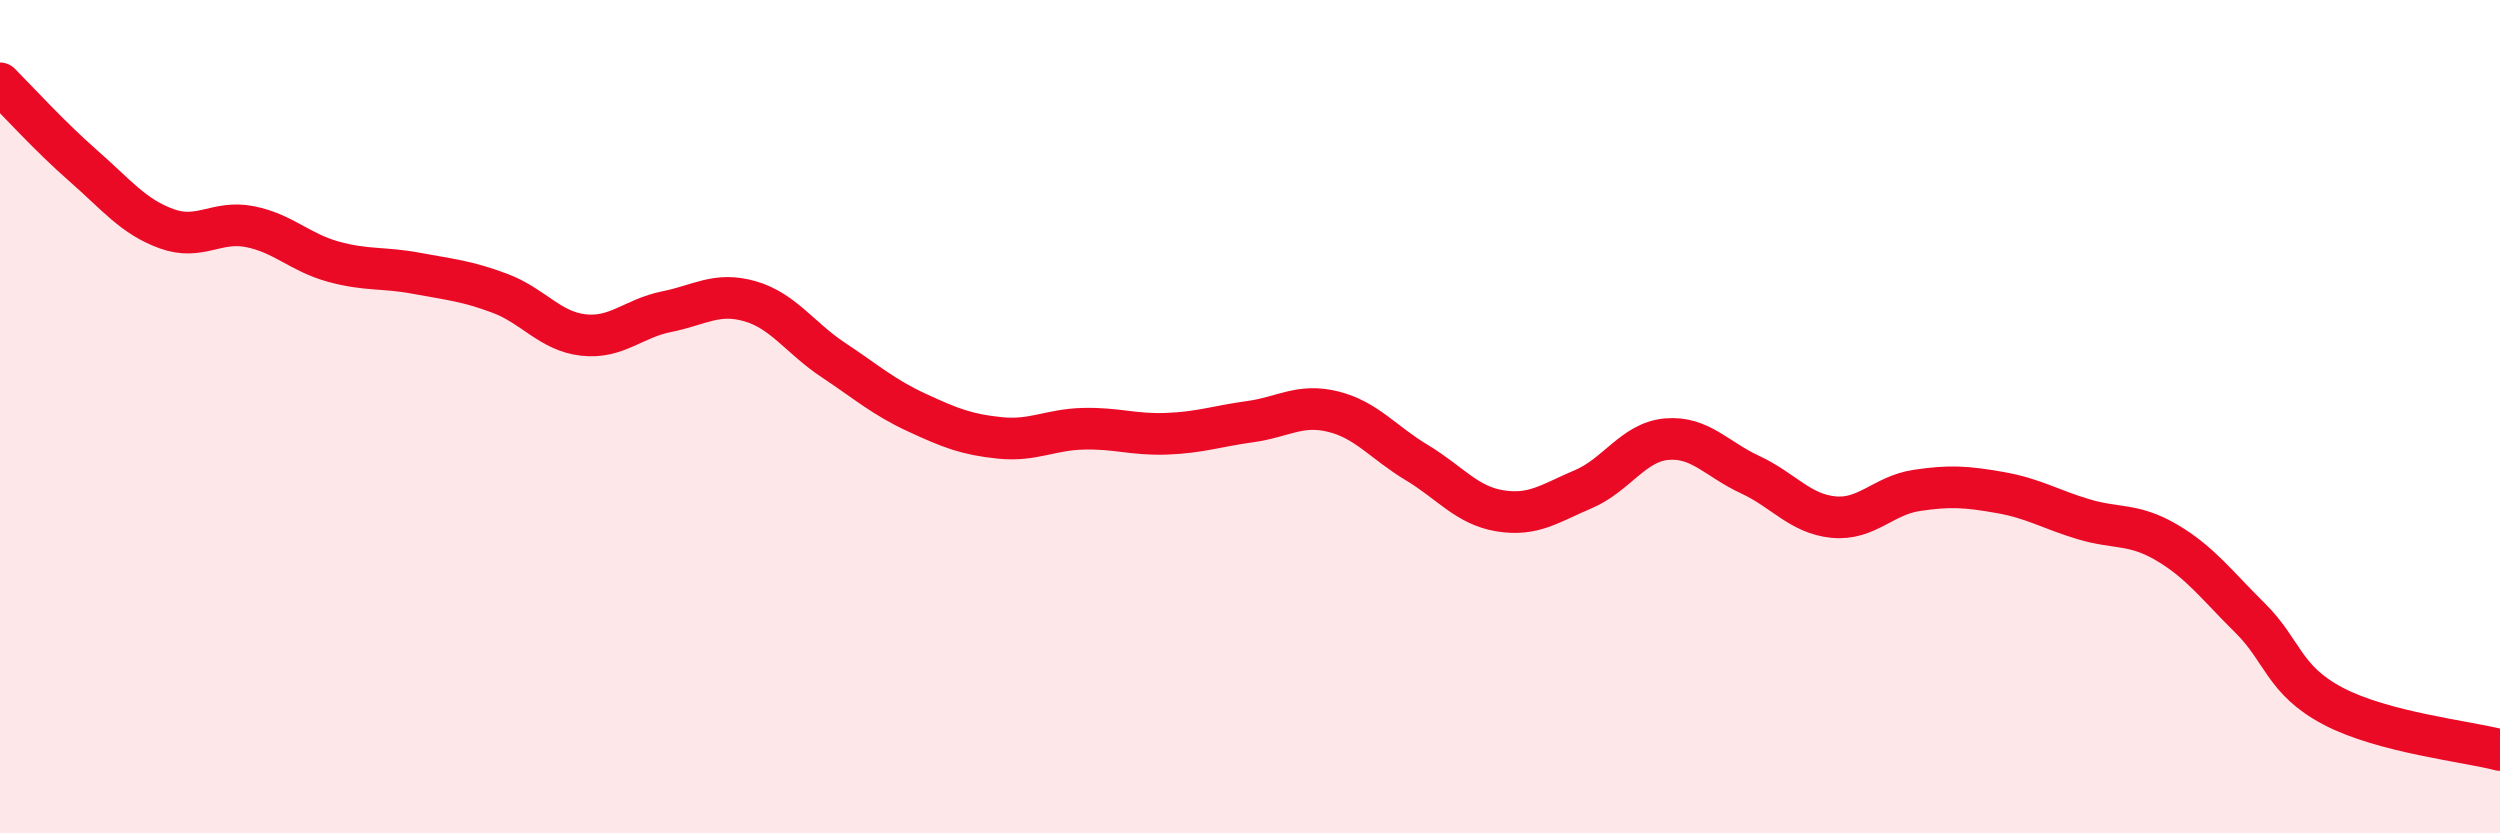
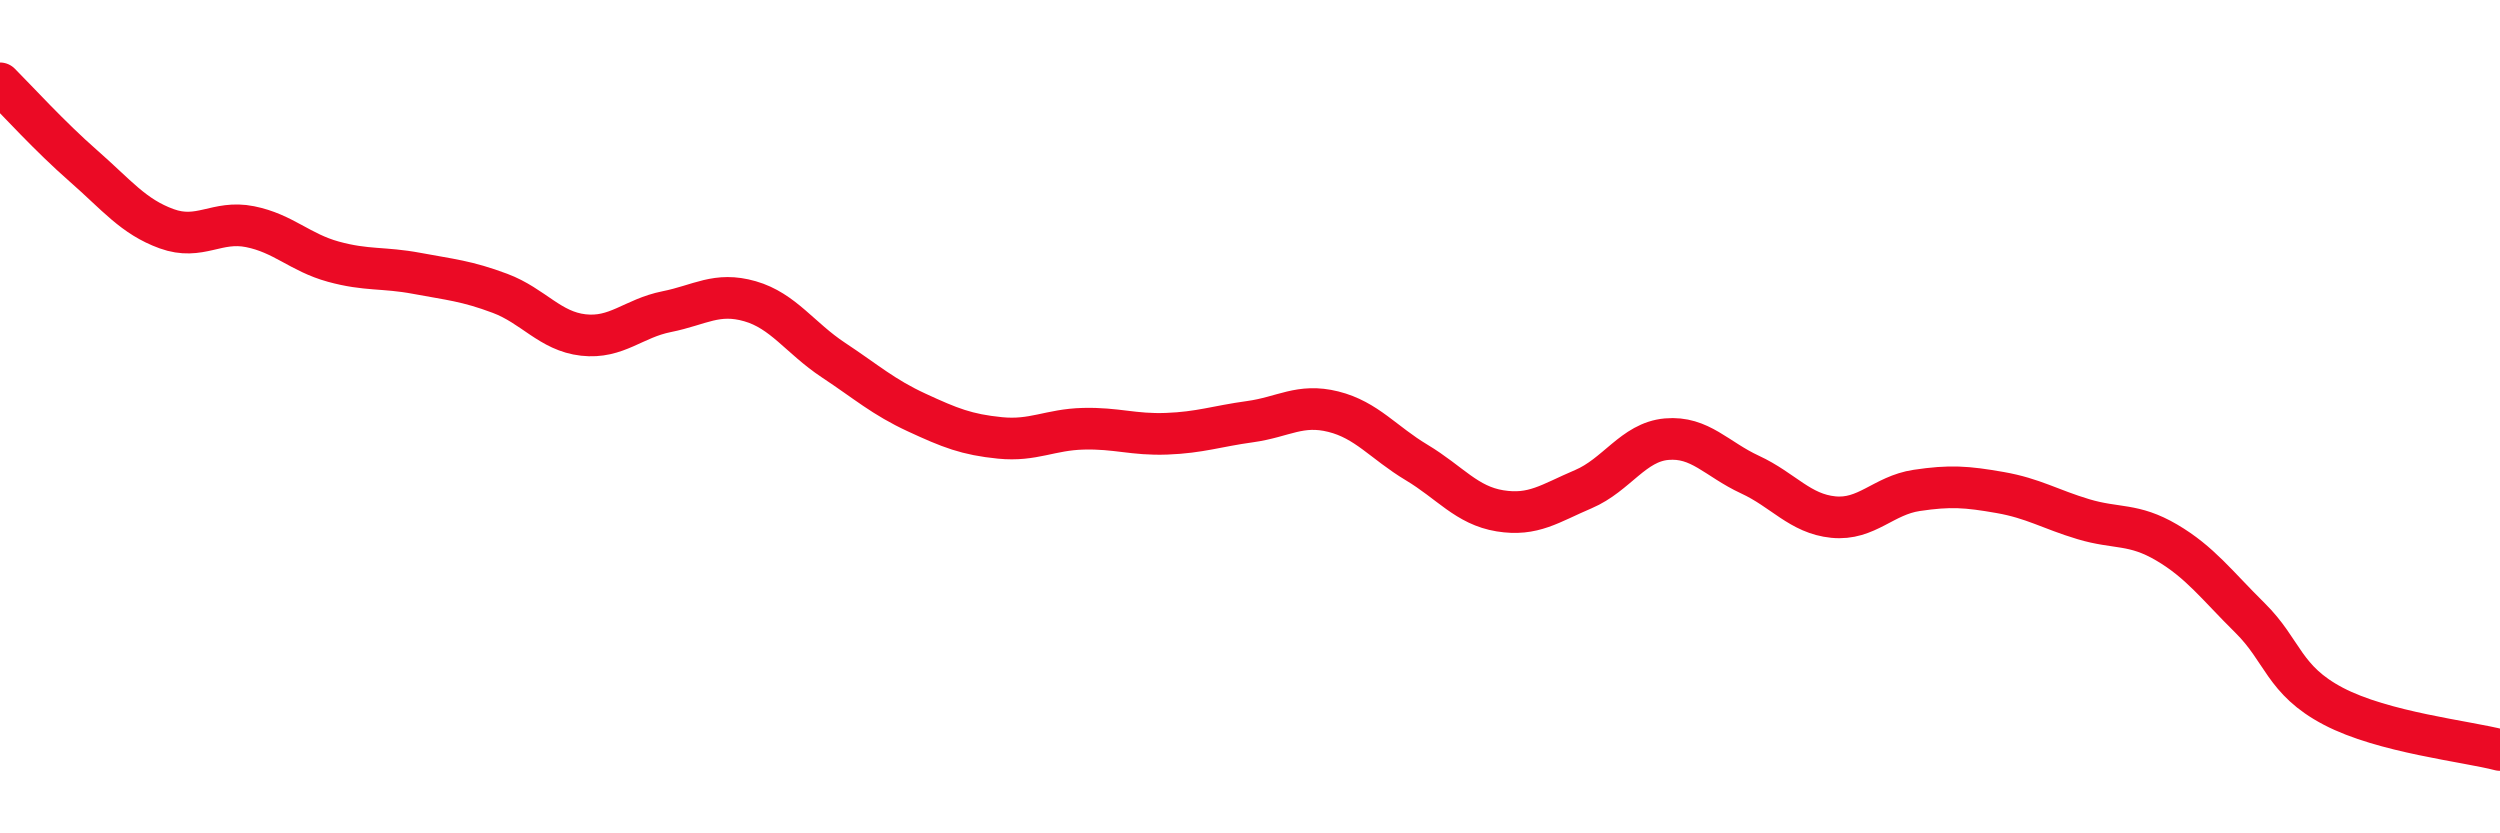
<svg xmlns="http://www.w3.org/2000/svg" width="60" height="20" viewBox="0 0 60 20">
-   <path d="M 0,2 C 0.4,2.4 1.2,3.28 2,3.98 C 2.8,4.68 3.2,5.2 4,5.49 C 4.8,5.78 5.2,5.28 6,5.44 C 6.8,5.6 7.2,6.06 8,6.28 C 8.8,6.5 9.2,6.41 10,6.56 C 10.8,6.71 11.2,6.74 12,7.04 C 12.8,7.34 13.2,7.95 14,8.04 C 14.8,8.13 15.2,7.64 16,7.48 C 16.8,7.32 17.2,7 18,7.23 C 18.8,7.46 19.2,8.11 20,8.64 C 20.8,9.17 21.2,9.53 22,9.9 C 22.8,10.27 23.2,10.43 24,10.51 C 24.8,10.59 25.2,10.31 26,10.29 C 26.8,10.27 27.2,10.44 28,10.41 C 28.8,10.38 29.2,10.23 30,10.12 C 30.8,10.01 31.2,9.68 32,9.88 C 32.8,10.08 33.2,10.62 34,11.1 C 34.8,11.58 35.2,12.13 36,12.26 C 36.8,12.39 37.2,12.08 38,11.74 C 38.8,11.4 39.2,10.61 40,10.54 C 40.8,10.47 41.2,11.02 42,11.39 C 42.8,11.76 43.2,12.33 44,12.41 C 44.8,12.49 45.2,11.89 46,11.77 C 46.8,11.65 47.2,11.68 48,11.82 C 48.8,11.96 49.2,12.22 50,12.46 C 50.8,12.7 51.2,12.55 52,13.02 C 52.8,13.49 53.2,14.04 54,14.83 C 54.8,15.62 54.8,16.32 56,16.95 C 57.2,17.58 59.2,17.79 60,18L60 20L0 20Z" fill="#EB0A25" opacity="0.1" stroke-linecap="round" stroke-linejoin="round" />
  <path d="M 0,2 C 0.4,2.4 1.2,3.28 2,3.98 C 2.8,4.68 3.2,5.2 4,5.49 C 4.8,5.78 5.2,5.28 6,5.44 C 6.8,5.6 7.2,6.06 8,6.28 C 8.8,6.5 9.2,6.41 10,6.56 C 10.8,6.71 11.2,6.74 12,7.04 C 12.8,7.34 13.2,7.95 14,8.04 C 14.8,8.13 15.2,7.64 16,7.48 C 16.8,7.32 17.2,7 18,7.23 C 18.8,7.46 19.2,8.11 20,8.64 C 20.8,9.17 21.2,9.53 22,9.9 C 22.8,10.27 23.2,10.43 24,10.51 C 24.8,10.59 25.2,10.31 26,10.29 C 26.8,10.27 27.2,10.44 28,10.41 C 28.8,10.38 29.2,10.23 30,10.12 C 30.8,10.01 31.2,9.68 32,9.88 C 32.8,10.08 33.2,10.62 34,11.1 C 34.8,11.58 35.2,12.13 36,12.26 C 36.8,12.39 37.2,12.08 38,11.74 C 38.8,11.4 39.2,10.61 40,10.54 C 40.8,10.47 41.2,11.02 42,11.39 C 42.8,11.76 43.2,12.33 44,12.41 C 44.8,12.49 45.2,11.89 46,11.77 C 46.8,11.65 47.2,11.68 48,11.82 C 48.8,11.96 49.2,12.22 50,12.46 C 50.8,12.7 51.2,12.55 52,13.02 C 52.8,13.49 53.2,14.04 54,14.83 C 54.8,15.62 54.8,16.32 56,16.95 C 57.2,17.58 59.2,17.79 60,18" stroke="#EB0A25" stroke-width="1" fill="none" stroke-linecap="round" stroke-linejoin="round" />
</svg>